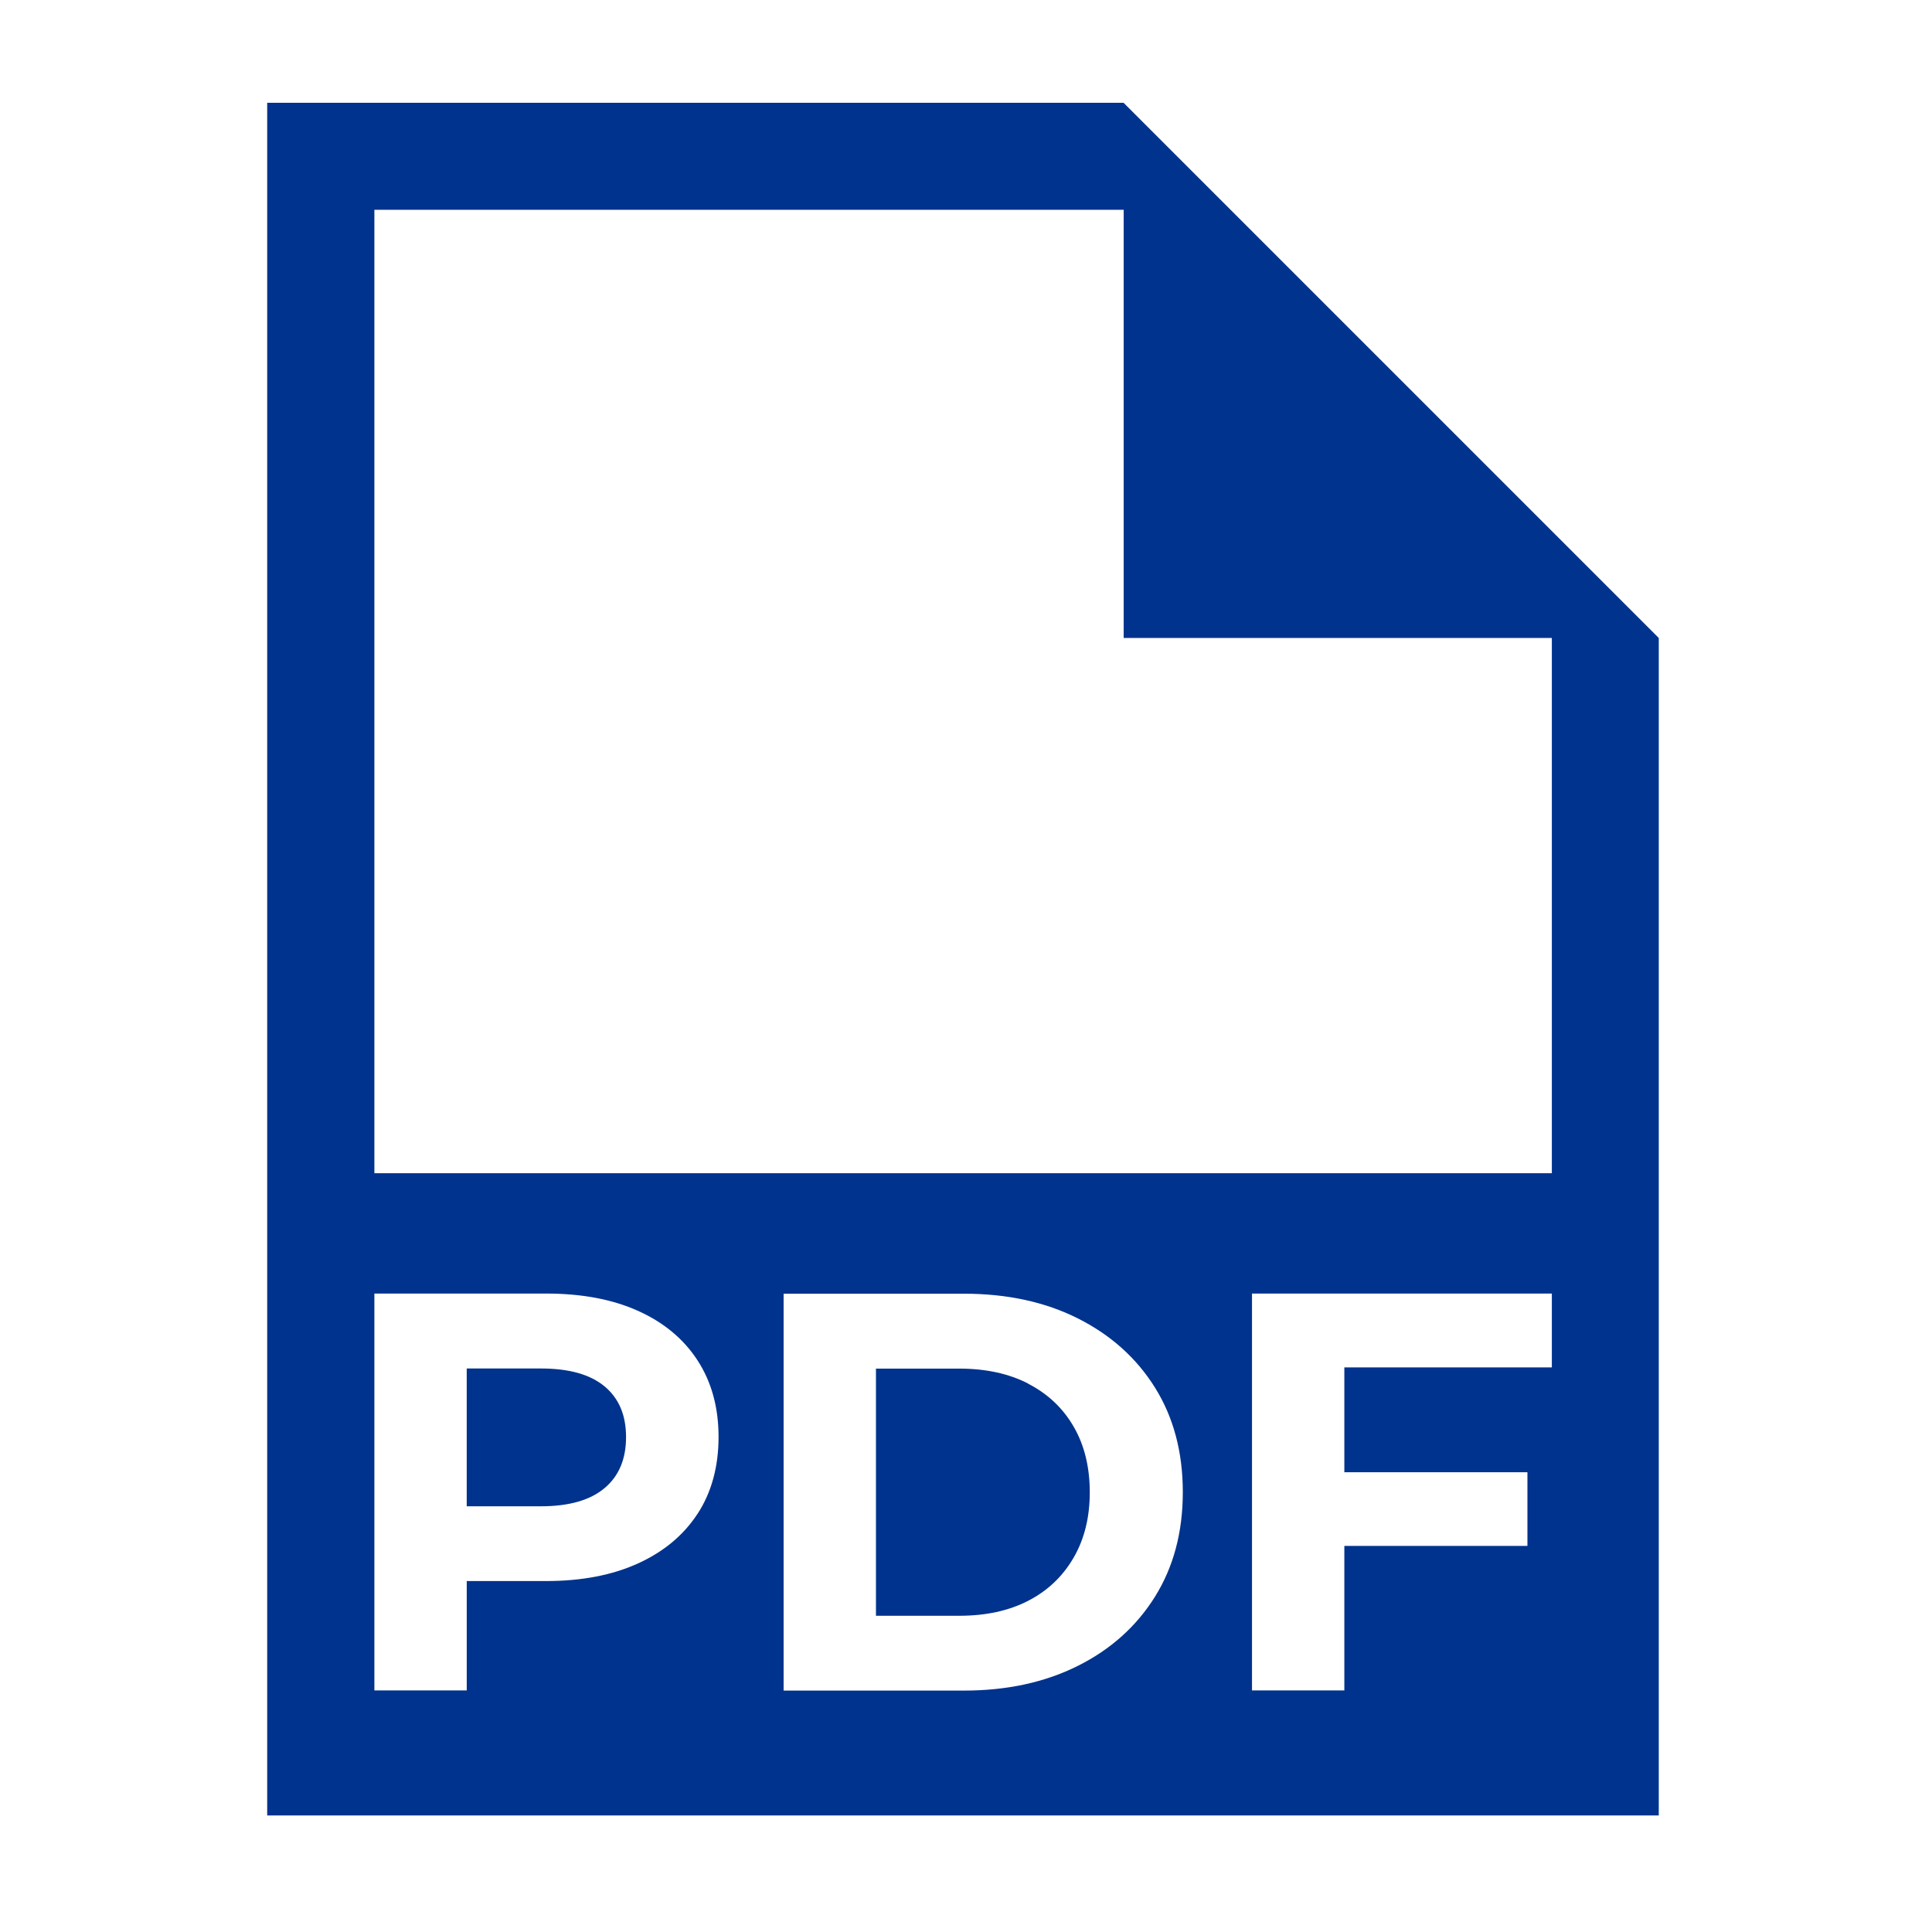
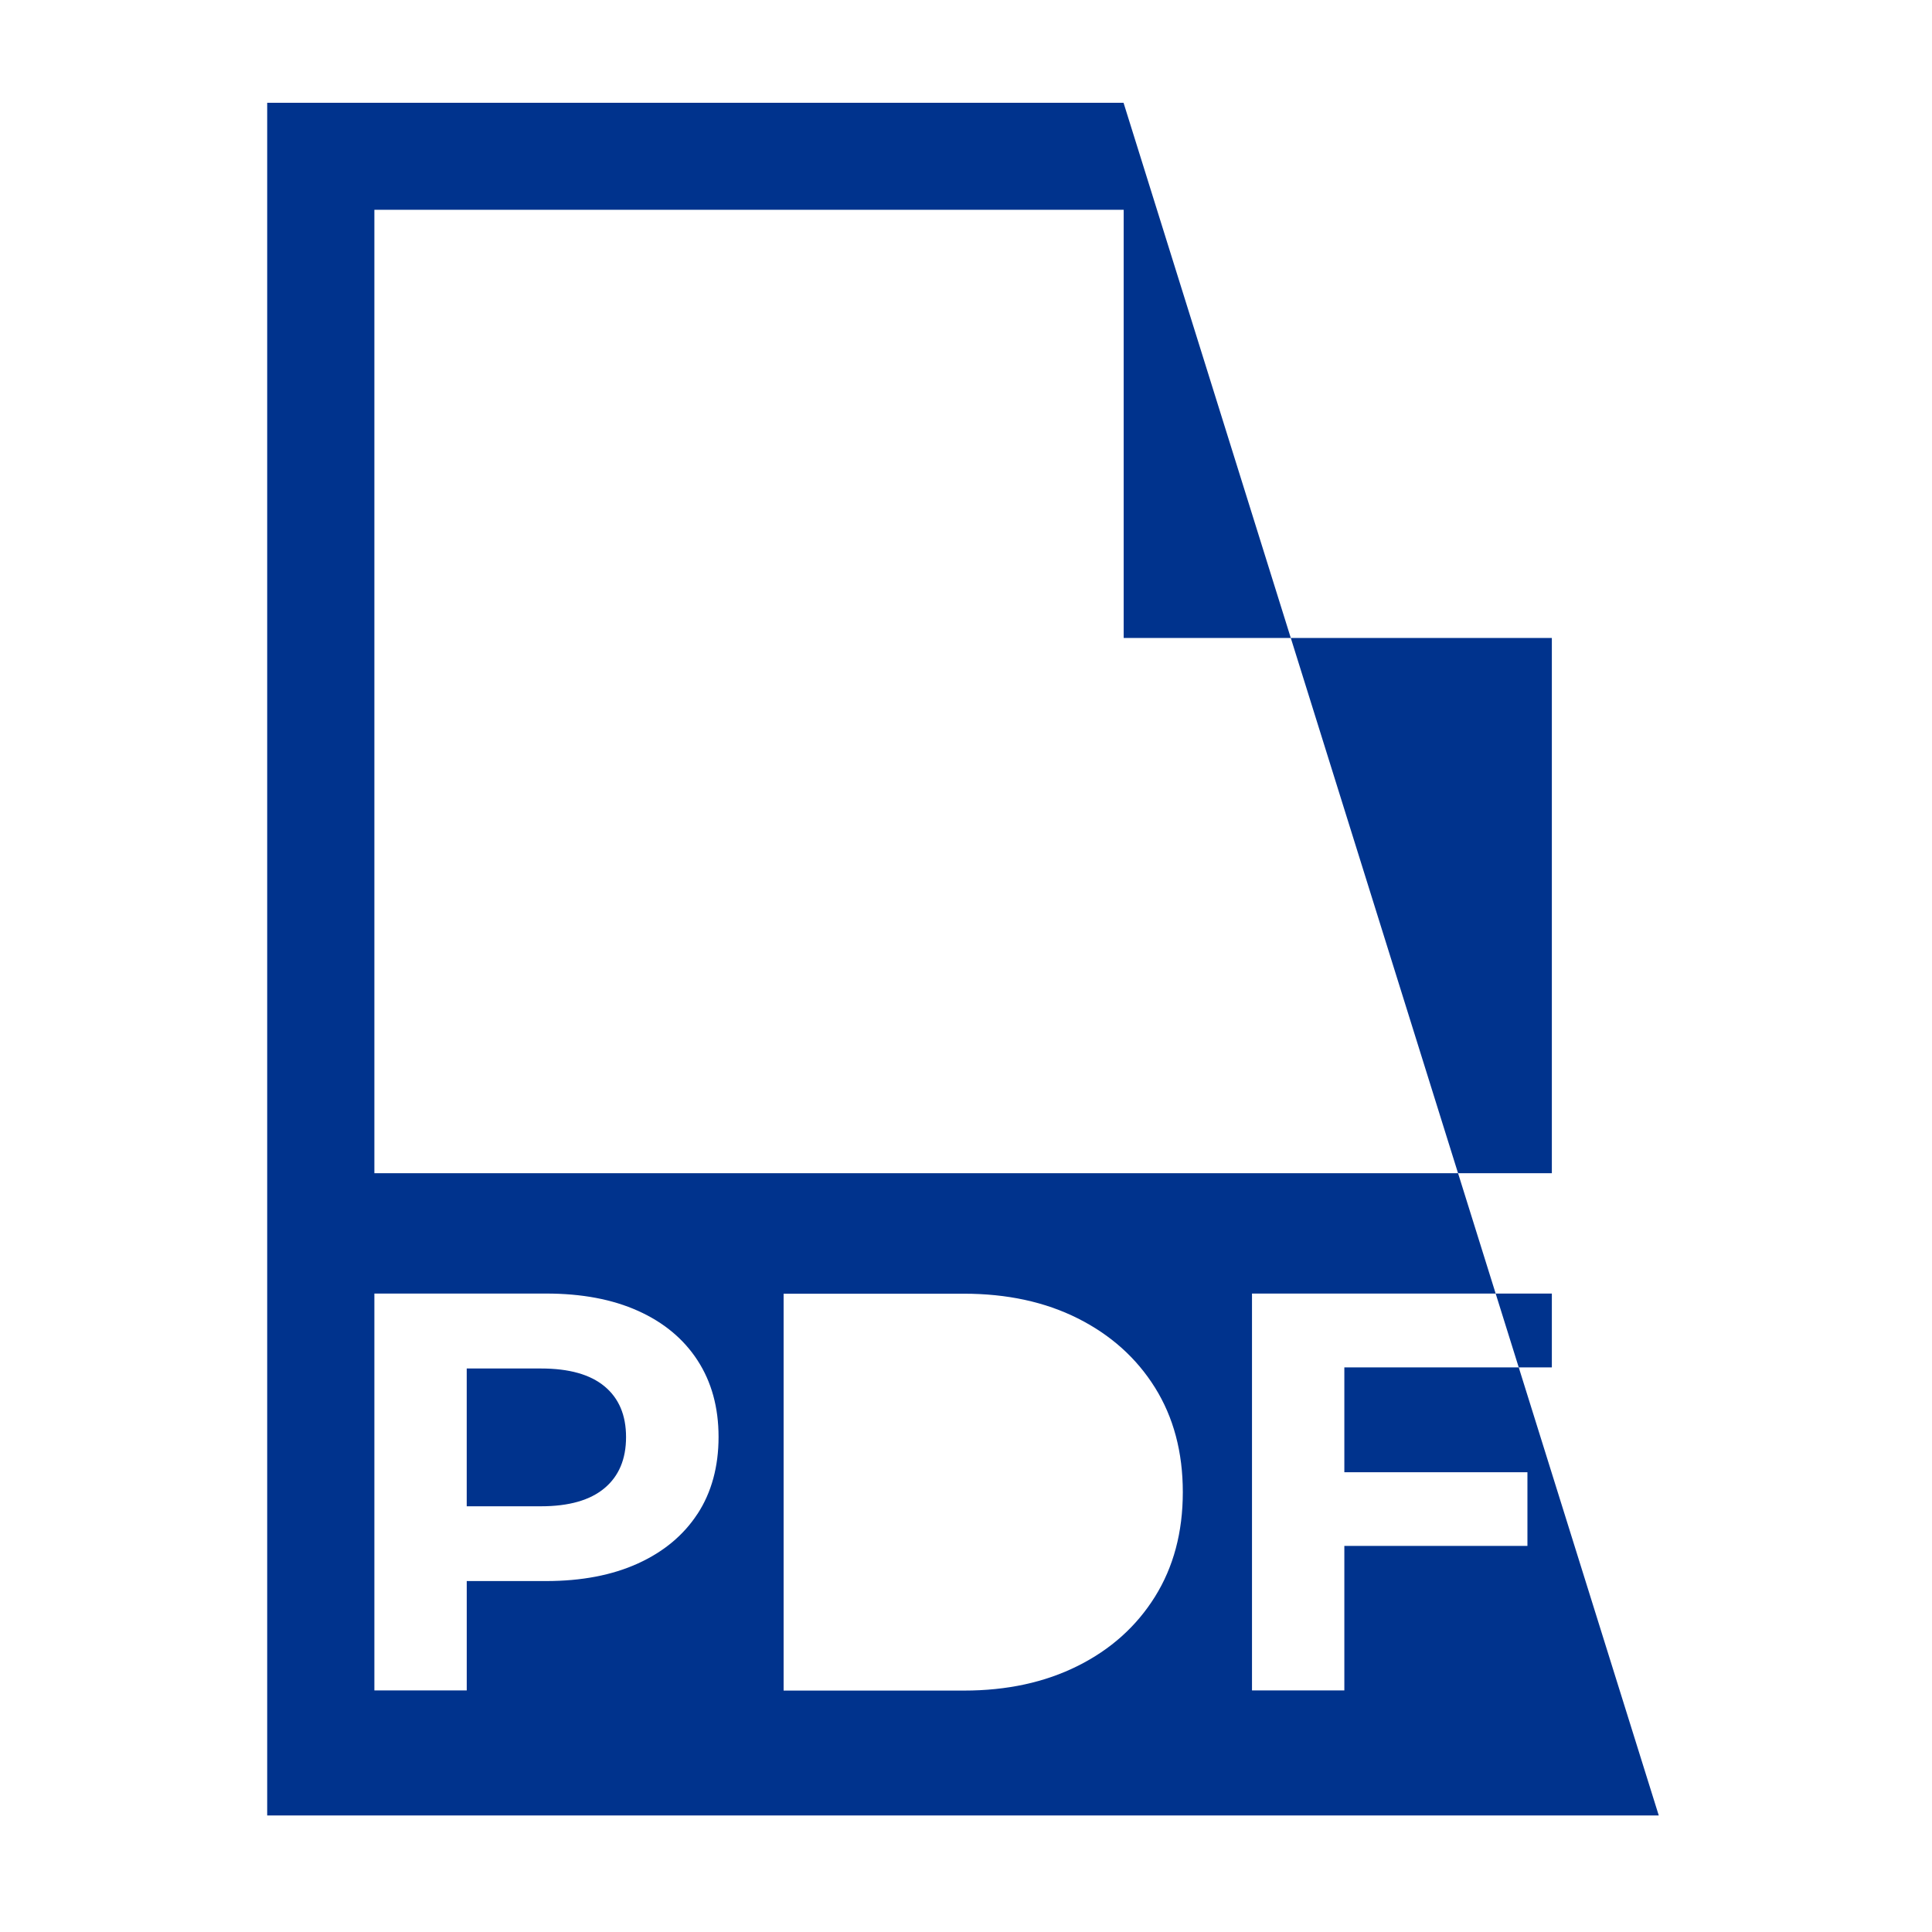
<svg xmlns="http://www.w3.org/2000/svg" width="94" height="94" viewBox="0 0 94 94" fill="none">
  <path fill-rule="evenodd" clip-rule="evenodd" d="M26.32 66.583H22.708V73.287H26.32C27.682 73.287 28.711 72.993 29.412 72.405C30.113 71.818 30.46 70.99 30.46 69.921C30.46 68.853 30.113 68.032 29.412 67.451C28.711 66.87 27.682 66.583 26.32 66.583Z" fill="#00338D" />
-   <path fill-rule="evenodd" clip-rule="evenodd" d="M50.024 67.317C49.076 66.829 47.961 66.589 46.672 66.589H42.619V78.614H46.672C47.961 78.614 49.076 78.374 50.024 77.886C50.972 77.399 51.707 76.698 52.234 75.79C52.762 74.882 53.022 73.82 53.022 72.605C53.022 71.39 52.762 70.308 52.234 69.407C51.713 68.505 50.972 67.811 50.024 67.323V67.317Z" fill="#00338D" />
-   <path fill-rule="evenodd" clip-rule="evenodd" d="M54.665 5H13V88.33H80.706V31.041L54.665 5ZM33.933 73.66C33.252 74.702 32.283 75.503 31.035 76.071C29.786 76.638 28.297 76.925 26.568 76.925H22.709V82.247H18.215V62.937H26.575C28.304 62.937 29.793 63.217 31.041 63.778C32.29 64.339 33.258 65.14 33.939 66.189C34.62 67.237 34.961 68.479 34.961 69.915C34.961 71.35 34.62 72.612 33.939 73.654L33.933 73.66ZM56.194 77.687C55.293 79.129 54.044 80.251 52.441 81.052C50.839 81.853 48.996 82.254 46.9 82.254H38.126V62.944H46.9C48.996 62.944 50.846 63.344 52.441 64.145C54.037 64.947 55.293 66.069 56.194 67.511C57.095 68.953 57.549 70.649 57.549 72.599C57.549 74.548 57.095 76.244 56.194 77.687ZM75.504 66.529H65.408V71.63H74.316V75.216H65.408V82.247H60.915V62.937H75.504V66.522V66.529ZM75.504 57.081H18.215V10.208H54.672V31.041H75.504V57.081Z" fill="#00338D" />
+   <path fill-rule="evenodd" clip-rule="evenodd" d="M54.665 5H13V88.33H80.706L54.665 5ZM33.933 73.66C33.252 74.702 32.283 75.503 31.035 76.071C29.786 76.638 28.297 76.925 26.568 76.925H22.709V82.247H18.215V62.937H26.575C28.304 62.937 29.793 63.217 31.041 63.778C32.29 64.339 33.258 65.14 33.939 66.189C34.62 67.237 34.961 68.479 34.961 69.915C34.961 71.35 34.62 72.612 33.939 73.654L33.933 73.66ZM56.194 77.687C55.293 79.129 54.044 80.251 52.441 81.052C50.839 81.853 48.996 82.254 46.9 82.254H38.126V62.944H46.9C48.996 62.944 50.846 63.344 52.441 64.145C54.037 64.947 55.293 66.069 56.194 67.511C57.095 68.953 57.549 70.649 57.549 72.599C57.549 74.548 57.095 76.244 56.194 77.687ZM75.504 66.529H65.408V71.63H74.316V75.216H65.408V82.247H60.915V62.937H75.504V66.522V66.529ZM75.504 57.081H18.215V10.208H54.672V31.041H75.504V57.081Z" fill="#00338D" />
</svg>